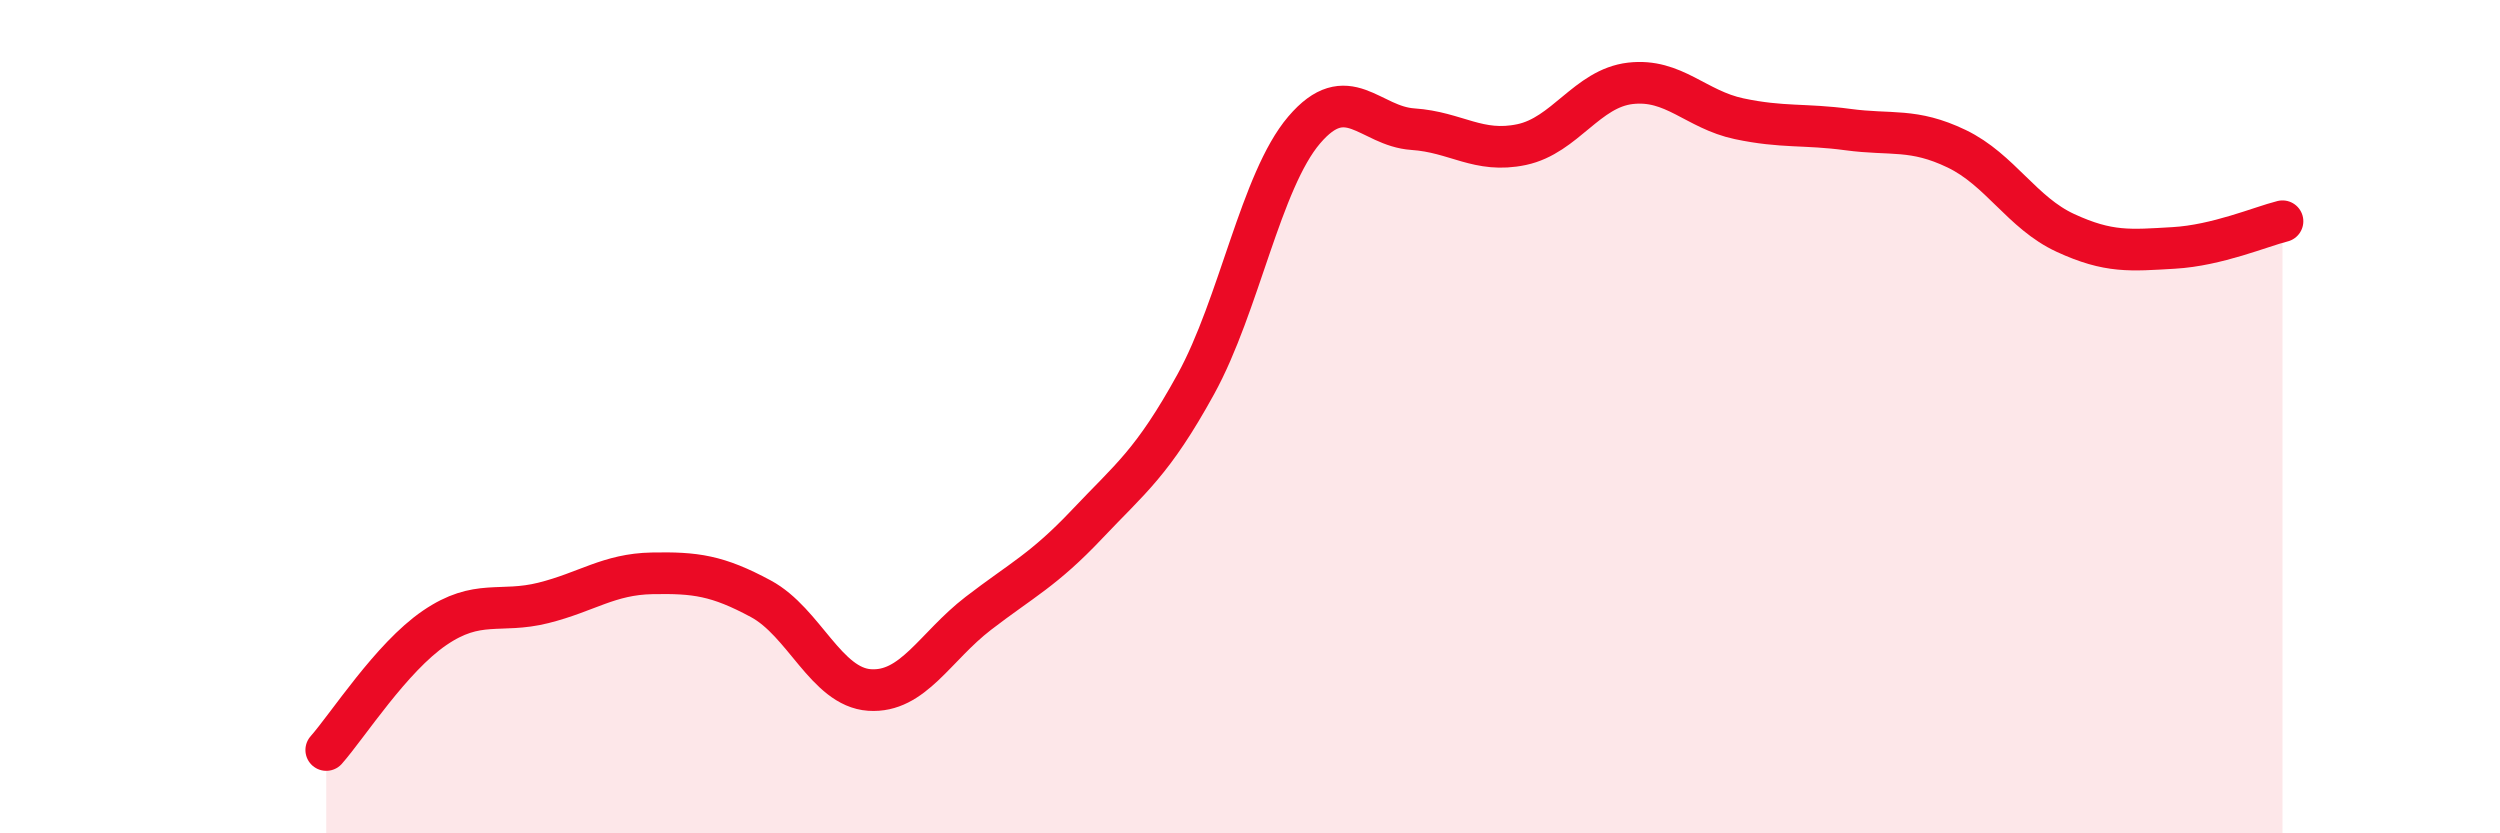
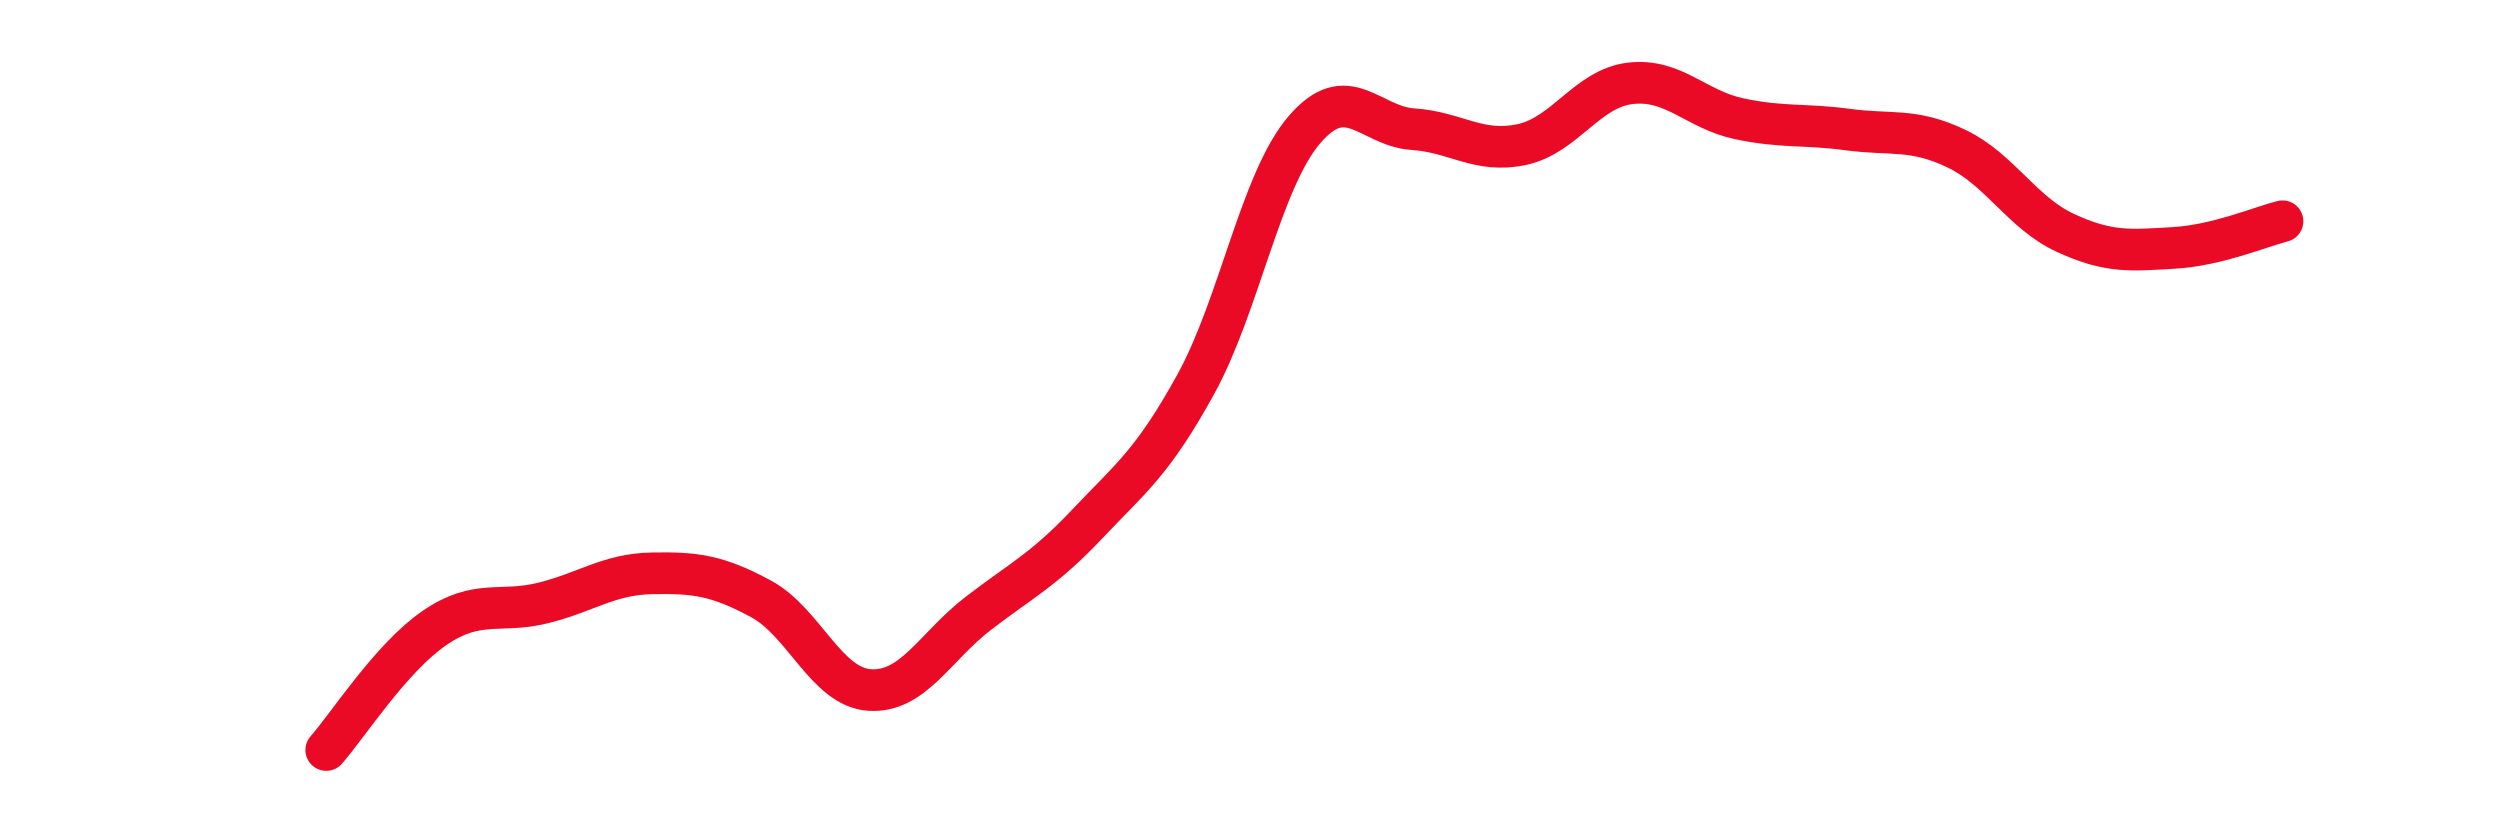
<svg xmlns="http://www.w3.org/2000/svg" width="60" height="20" viewBox="0 0 60 20">
-   <path d="M 7.83,18 C 8.35,17.41 9.39,15.78 10.43,15.07 C 11.47,14.36 12,14.73 13.04,14.47 C 14.08,14.21 14.61,13.78 15.65,13.76 C 16.69,13.74 17.22,13.81 18.26,14.37 C 19.3,14.93 19.83,16.49 20.87,16.56 C 21.91,16.63 22.44,15.52 23.48,14.72 C 24.52,13.92 25.05,13.68 26.09,12.58 C 27.13,11.48 27.66,11.11 28.7,9.22 C 29.74,7.33 30.26,4.34 31.3,3.12 C 32.34,1.9 32.87,3.03 33.91,3.1 C 34.95,3.17 35.48,3.69 36.52,3.47 C 37.56,3.25 38.09,2.12 39.13,2 C 40.17,1.88 40.7,2.63 41.74,2.85 C 42.78,3.07 43.31,2.97 44.35,3.11 C 45.39,3.25 45.92,3.07 46.96,3.57 C 48,4.07 48.53,5.11 49.57,5.59 C 50.61,6.07 51.13,6.01 52.17,5.95 C 53.21,5.89 54.26,5.44 54.78,5.31L54.78 20L7.83 20Z" fill="#EB0A25" opacity="0.1" stroke-linecap="round" stroke-linejoin="round" />
  <path d="M 7.83,18 C 8.35,17.41 9.39,15.78 10.43,15.07 C 11.47,14.36 12,14.73 13.04,14.47 C 14.08,14.21 14.61,13.78 15.65,13.76 C 16.69,13.74 17.22,13.81 18.26,14.37 C 19.3,14.93 19.83,16.49 20.87,16.56 C 21.91,16.63 22.44,15.52 23.48,14.72 C 24.52,13.92 25.05,13.68 26.09,12.58 C 27.13,11.48 27.66,11.11 28.7,9.22 C 29.74,7.33 30.26,4.34 31.3,3.12 C 32.34,1.9 32.87,3.03 33.91,3.1 C 34.95,3.17 35.48,3.69 36.52,3.47 C 37.56,3.25 38.09,2.12 39.13,2 C 40.17,1.88 40.7,2.63 41.74,2.85 C 42.78,3.07 43.31,2.97 44.35,3.11 C 45.39,3.25 45.92,3.07 46.96,3.57 C 48,4.07 48.53,5.11 49.57,5.59 C 50.61,6.07 51.13,6.01 52.17,5.95 C 53.21,5.89 54.26,5.44 54.78,5.31" stroke="#EB0A25" stroke-width="1" fill="none" stroke-linecap="round" stroke-linejoin="round" />
</svg>